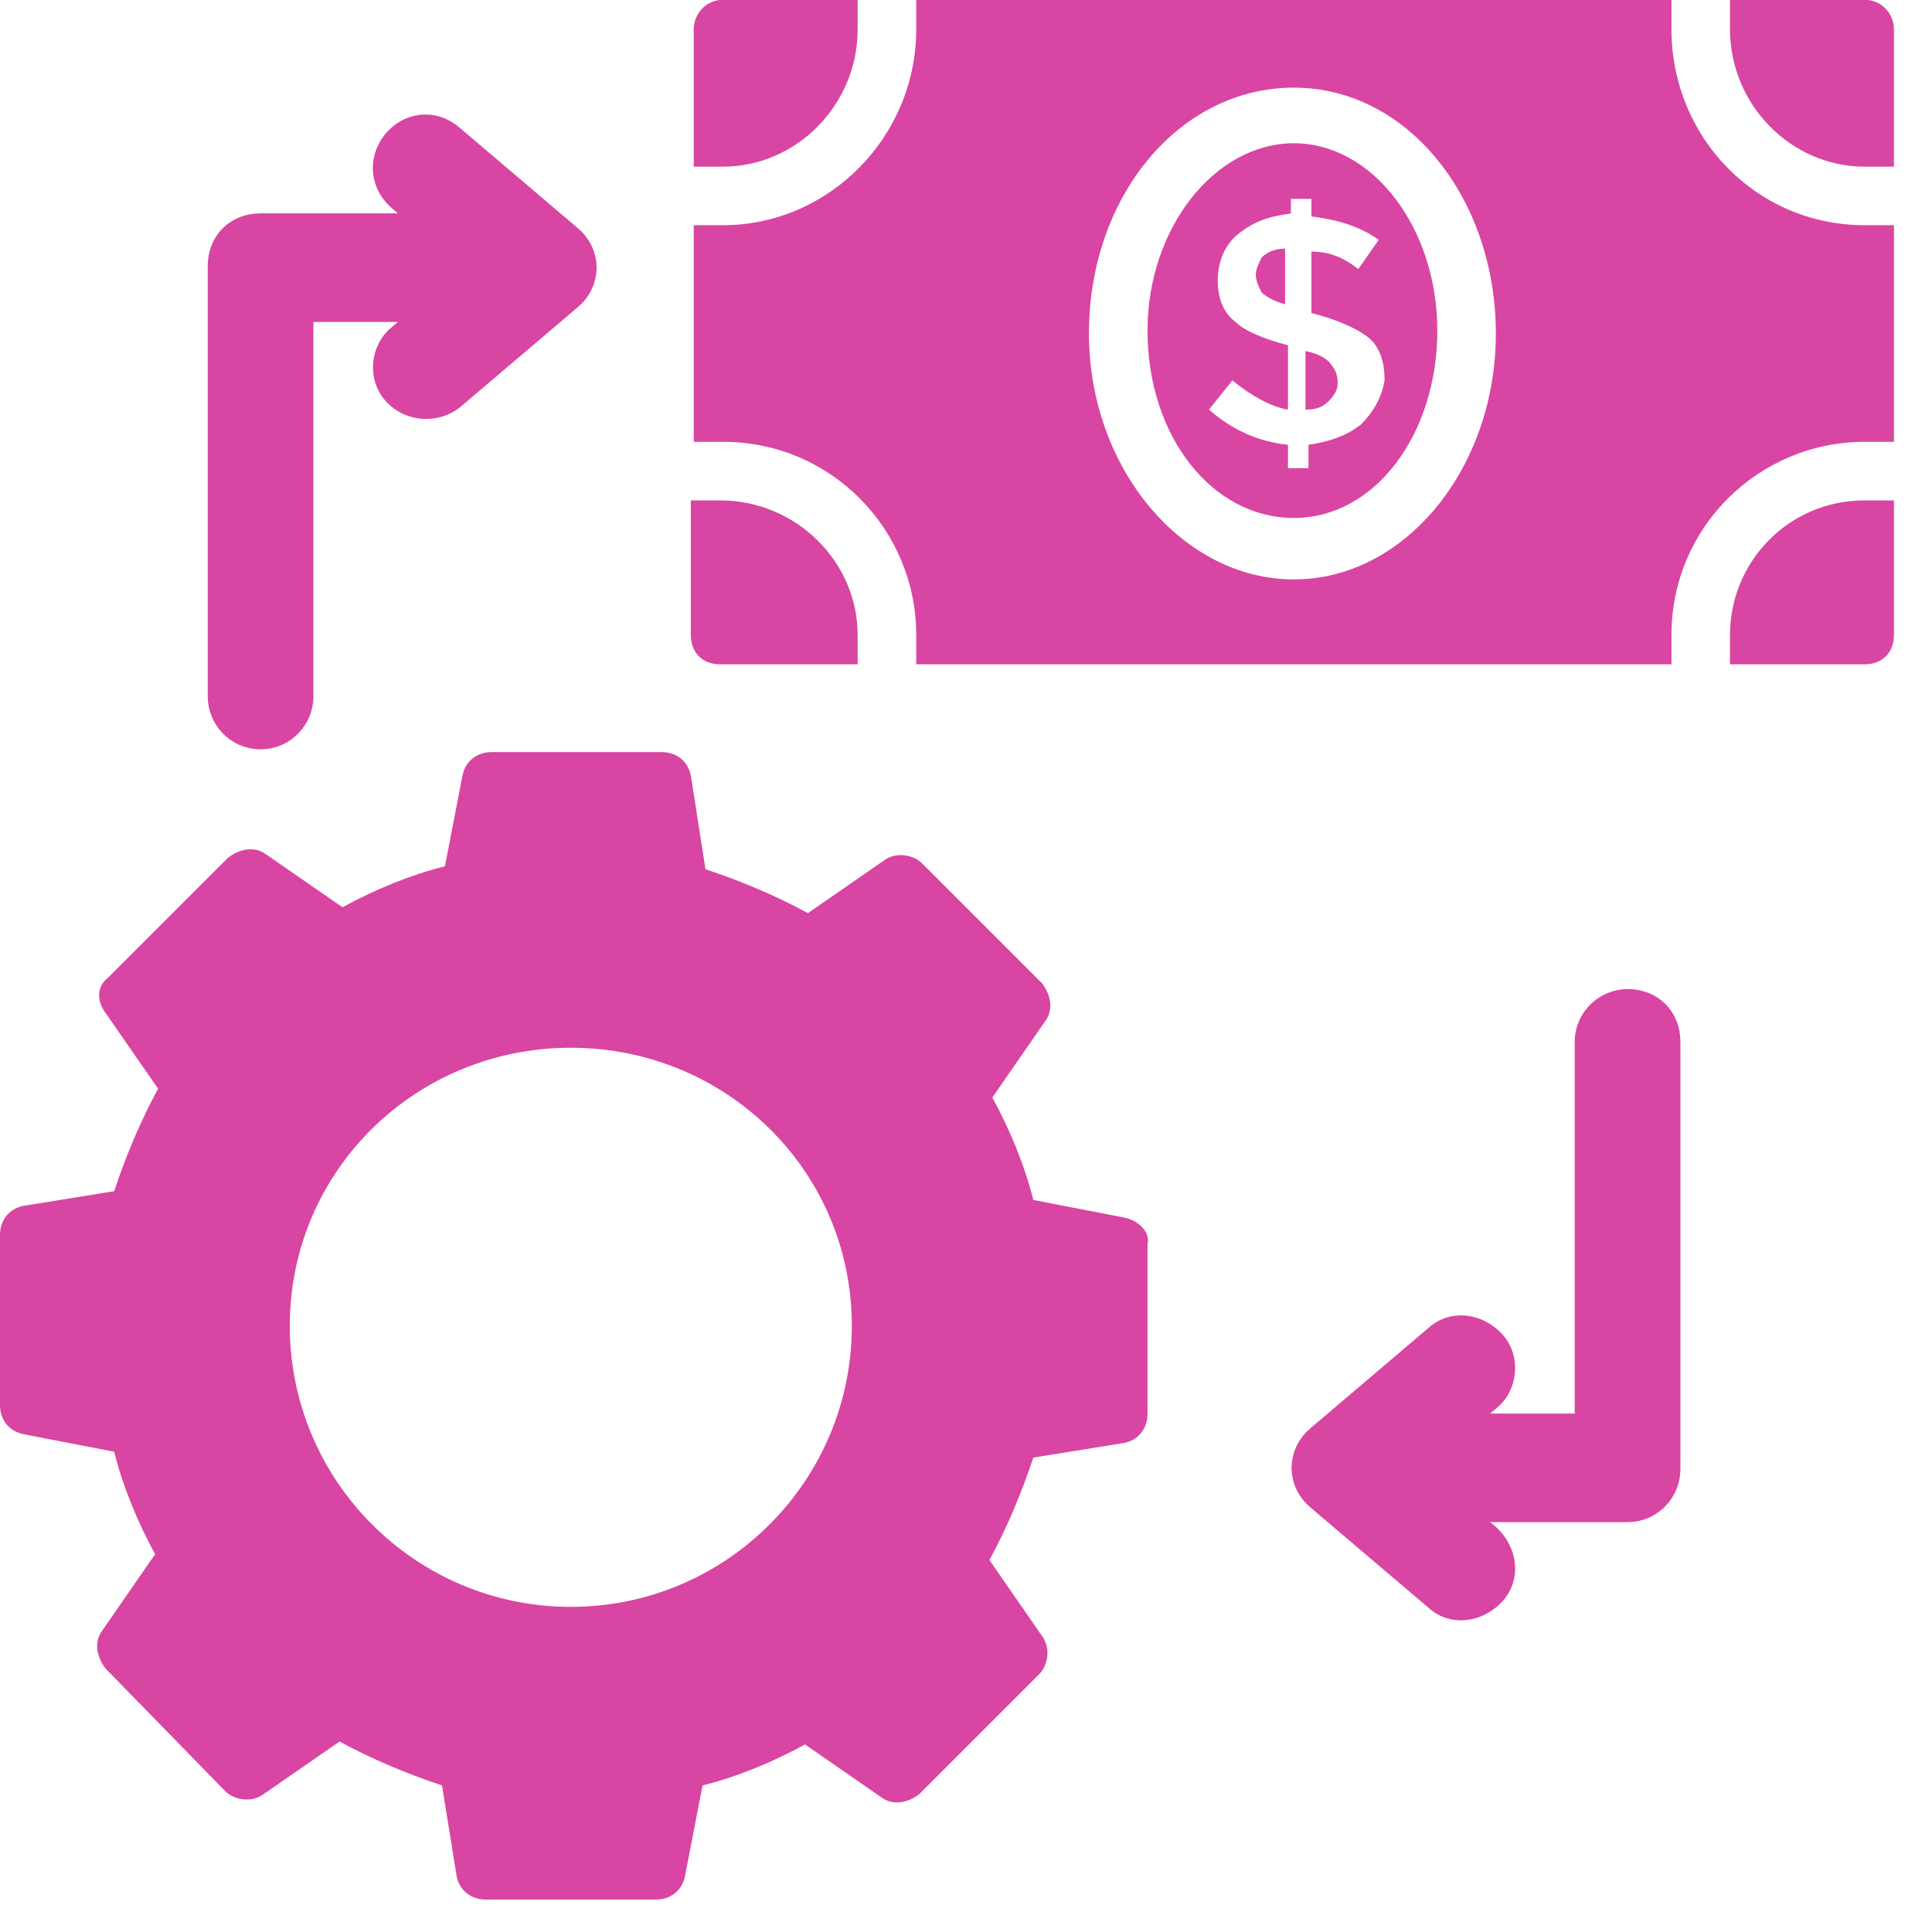
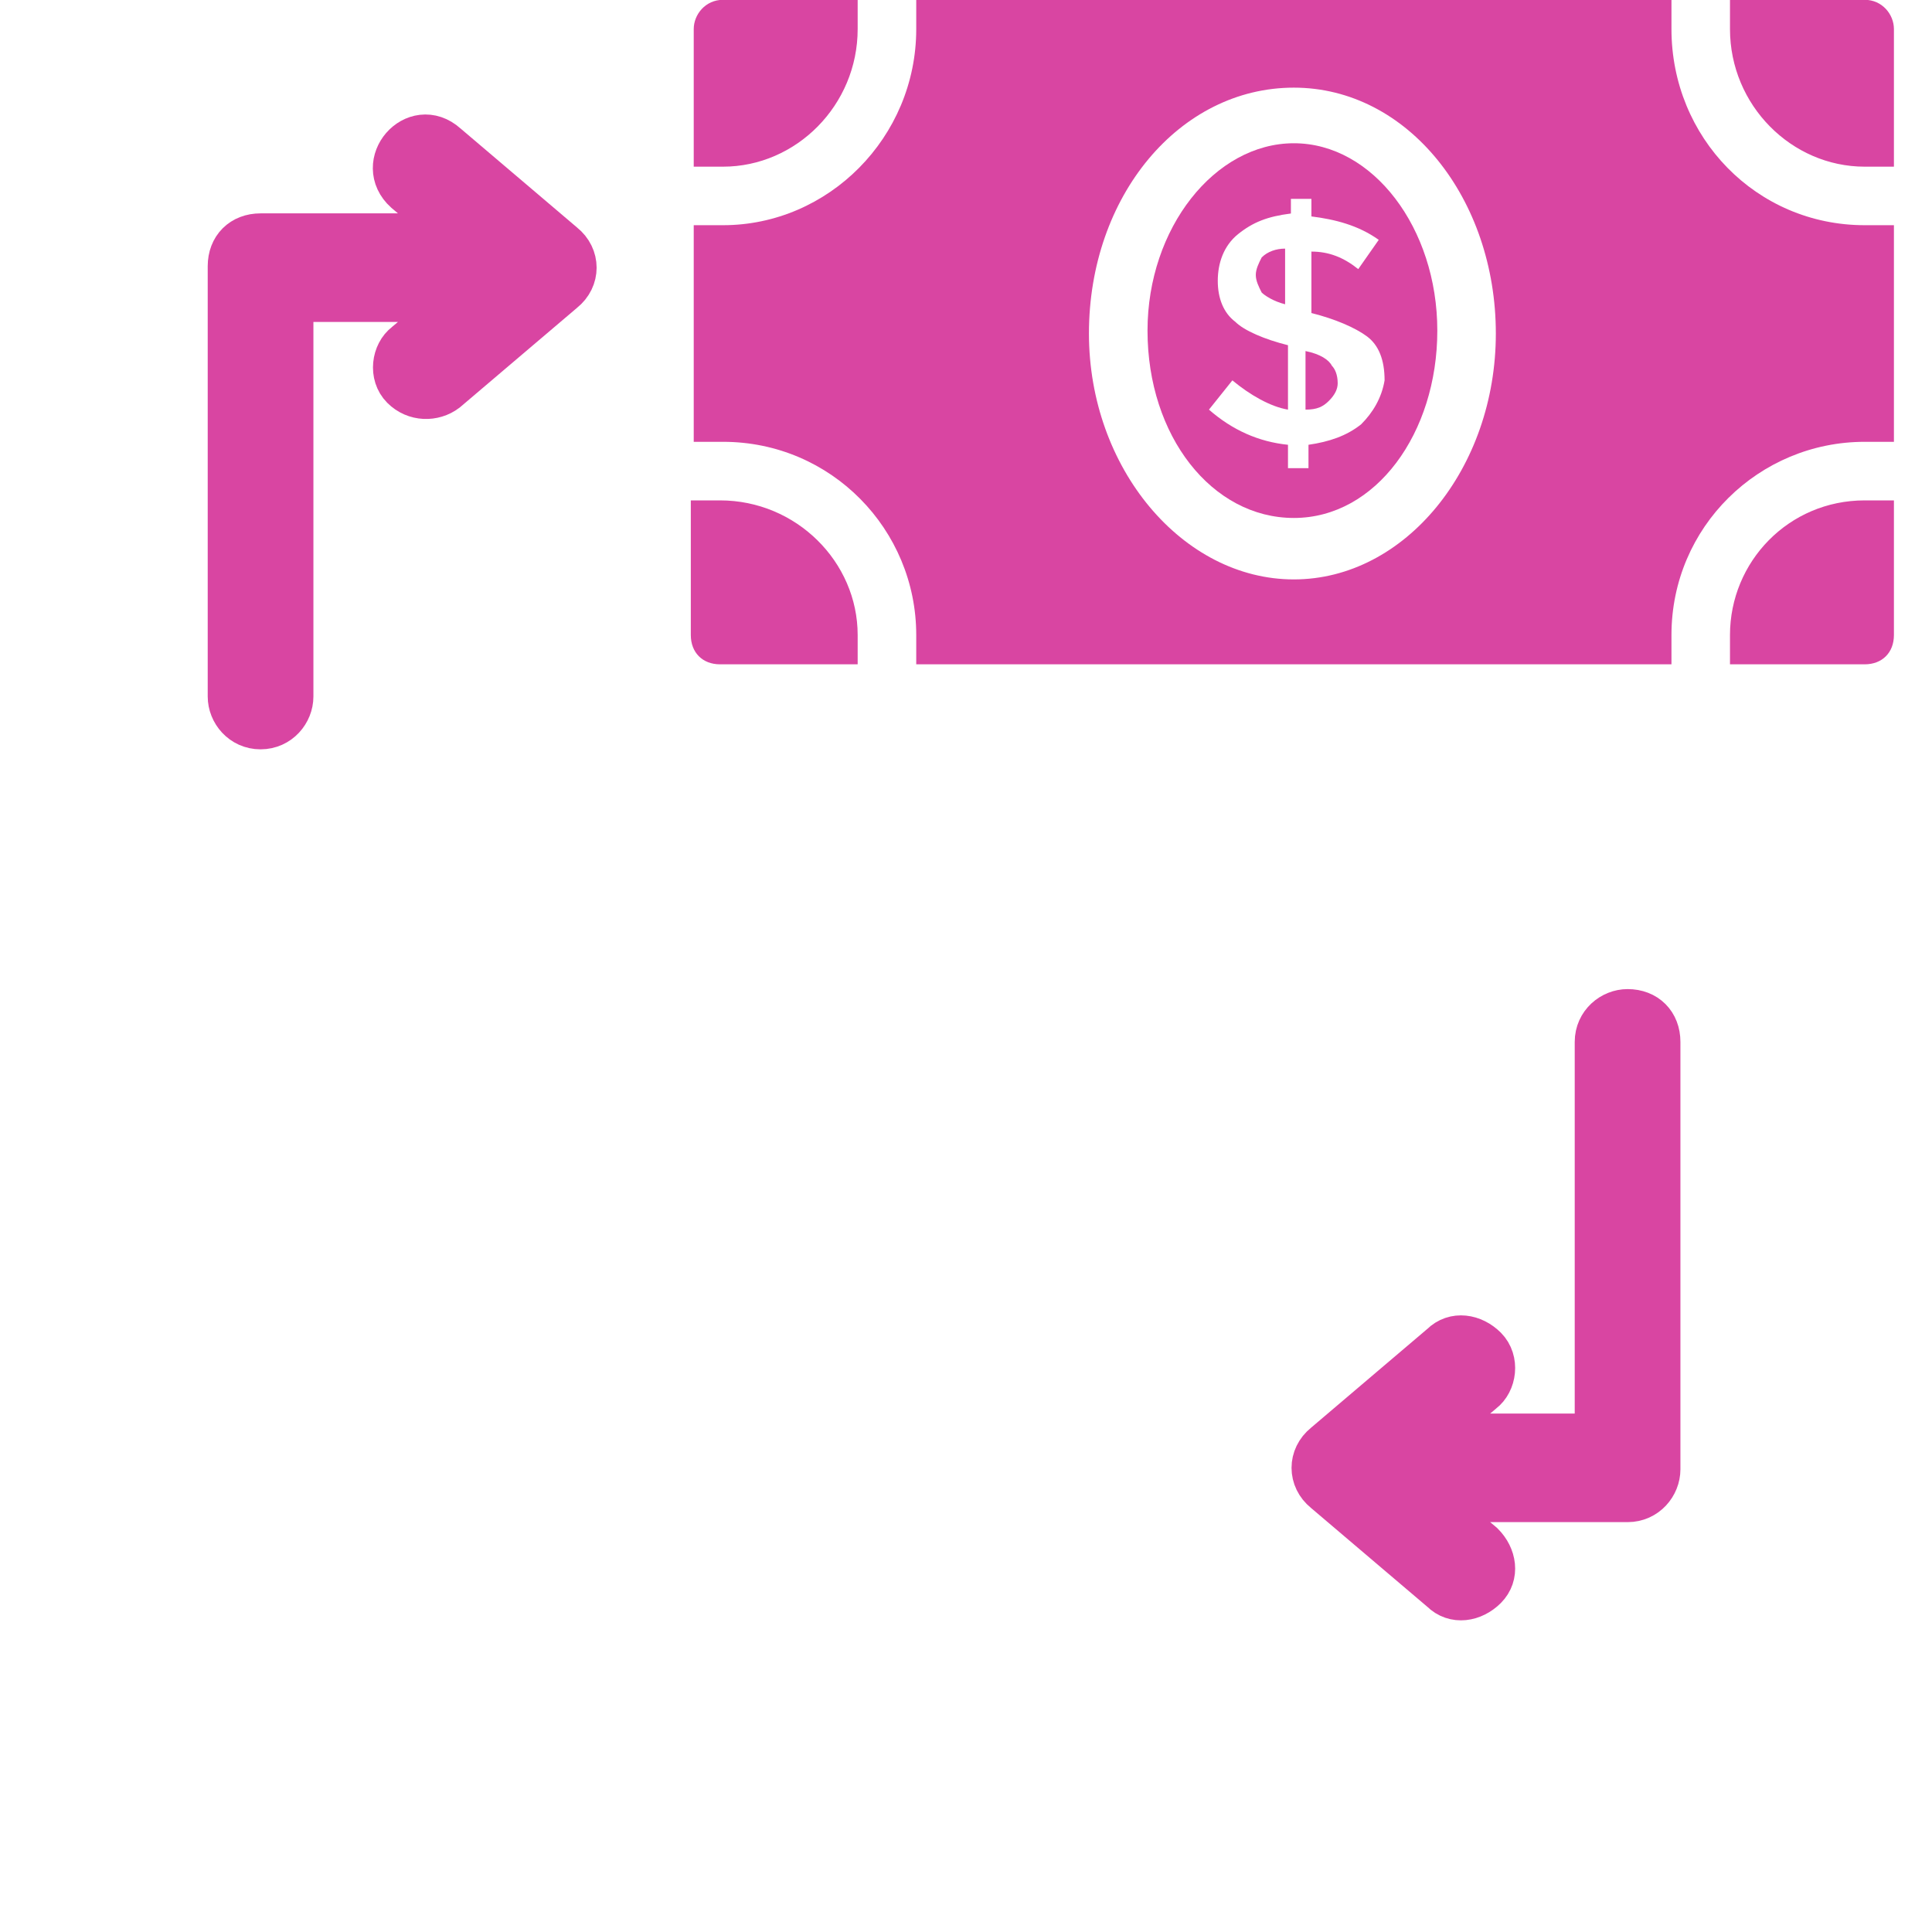
<svg xmlns="http://www.w3.org/2000/svg" width="41" height="41" viewBox="0 0 41 41" fill="none">
  <path d="M27.705 7.45V8.693C27.954 8.693 28.078 8.63 28.202 8.506C28.326 8.382 28.388 8.258 28.388 8.134C28.388 7.947 28.326 7.823 28.264 7.761C28.202 7.637 28.016 7.512 27.705 7.45Z" fill="#D945A2" />
  <path d="M26.65 5.835C26.65 5.96 26.712 6.084 26.775 6.208C26.837 6.27 27.023 6.395 27.272 6.457V5.276C27.085 5.276 26.899 5.338 26.775 5.463C26.712 5.587 26.65 5.711 26.65 5.835Z" fill="#D945A2" />
  <path d="M27.458 3.04C25.78 3.04 24.352 4.842 24.352 7.016C24.352 9.252 25.718 10.992 27.458 10.992C29.197 10.992 30.502 9.19 30.502 7.016C30.502 4.842 29.135 3.04 27.458 3.04ZM28.886 9.004C28.576 9.252 28.203 9.376 27.768 9.439V9.935H27.333V9.439C26.712 9.376 26.153 9.128 25.656 8.693L26.153 8.072C26.526 8.382 26.961 8.631 27.333 8.693V7.326C26.836 7.202 26.402 7.016 26.215 6.829C25.967 6.643 25.843 6.332 25.843 5.96C25.843 5.587 25.967 5.214 26.277 4.966C26.588 4.717 26.898 4.593 27.395 4.531V4.22H27.83V4.593C28.327 4.655 28.824 4.779 29.259 5.09L28.824 5.711C28.514 5.463 28.203 5.339 27.83 5.339V6.643C28.327 6.767 28.762 6.954 29.011 7.14C29.259 7.326 29.383 7.637 29.383 8.072C29.321 8.445 29.135 8.755 28.886 9.004Z" fill="#D945A2" />
  <path d="M39.571 -0.004H36.713V0.617C36.713 2.232 38.018 3.537 39.571 3.537H40.192V0.617C40.192 0.307 39.944 -0.004 39.571 -0.004ZM39.571 10.619C37.956 10.619 36.713 11.923 36.713 13.476V14.098H39.571C39.944 14.098 40.192 13.849 40.192 13.476V10.619H39.571ZM15.281 10.619H14.66V13.476C14.66 13.849 14.909 14.098 15.281 14.098H18.201V13.476C18.201 11.923 16.896 10.619 15.281 10.619ZM39.571 4.779C37.272 4.779 35.471 2.916 35.471 0.617V-0.004H19.444V0.617C19.444 2.916 17.58 4.779 15.344 4.779H14.722V9.376H15.344C17.642 9.376 19.444 11.24 19.444 13.476V14.098H35.471V13.476C35.471 11.178 37.334 9.376 39.571 9.376H40.192V4.779H39.571ZM27.457 12.296C25.096 12.296 23.109 9.935 23.109 7.078C23.109 4.158 25.034 1.86 27.457 1.86C29.88 1.86 31.744 4.22 31.744 7.078C31.744 9.935 29.818 12.296 27.457 12.296ZM18.201 0.617V-0.004H15.344C14.971 -0.004 14.722 0.307 14.722 0.617V3.537H15.344C16.896 3.537 18.201 2.232 18.201 0.617Z" fill="#D945A2" />
-   <path d="M23.855 25.838L21.929 25.465C21.742 24.72 21.432 23.975 21.059 23.291L22.177 21.676C22.364 21.428 22.302 21.117 22.115 20.869L19.568 18.322C19.382 18.135 19.009 18.073 18.761 18.259L17.145 19.378C16.462 19.005 15.717 18.694 14.971 18.446L14.661 16.458C14.598 16.147 14.35 15.961 14.039 15.961H10.436C10.126 15.961 9.877 16.147 9.815 16.458L9.442 18.384C8.697 18.57 7.952 18.881 7.268 19.253L5.653 18.135C5.405 17.949 5.094 18.011 4.845 18.197L2.298 20.744C2.05 20.931 2.05 21.241 2.236 21.49L3.355 23.105C2.982 23.788 2.671 24.534 2.423 25.279L0.497 25.59C0.186 25.652 0 25.9 0 26.211V29.814C0 30.125 0.186 30.373 0.497 30.435L2.423 30.808C2.609 31.553 2.92 32.299 3.292 32.982L2.174 34.597C1.988 34.846 2.05 35.156 2.236 35.405L4.783 38.014C4.97 38.2 5.342 38.263 5.591 38.076L7.206 36.958C7.889 37.331 8.635 37.641 9.38 37.89L9.691 39.816C9.753 40.126 10.002 40.312 10.312 40.312H13.915C14.226 40.312 14.474 40.126 14.536 39.816L14.909 37.89C15.655 37.703 16.4 37.393 17.083 37.02L18.698 38.138C18.947 38.325 19.258 38.263 19.506 38.076L22.053 35.529C22.239 35.343 22.302 34.97 22.115 34.721L20.997 33.106C21.37 32.423 21.68 31.678 21.929 30.932L23.855 30.622C24.165 30.559 24.352 30.311 24.352 30V26.397C24.414 26.149 24.165 25.9 23.855 25.838ZM18.077 28.137C18.077 31.429 15.406 34.1 12.114 34.1C8.821 34.1 6.15 31.429 6.15 28.137C6.15 24.844 8.821 22.235 12.114 22.235C15.406 22.235 18.077 24.844 18.077 28.137Z" fill="#D945A2" />
  <path d="M11.928 6.146L9.443 8.258C9.195 8.445 8.822 8.445 8.573 8.196C8.325 7.948 8.387 7.513 8.635 7.326L9.816 6.332H6.151V14.781C6.151 15.091 5.902 15.402 5.529 15.402C5.157 15.402 4.908 15.091 4.908 14.781V5.649C4.908 5.276 5.157 5.028 5.529 5.028H9.816L8.635 4.034C8.014 3.475 8.822 2.543 9.443 3.102L11.928 5.214C12.239 5.463 12.239 5.898 11.928 6.146Z" fill="#D945A2" stroke="#D945A2" />
  <path d="M35.161 22.111V31.181C35.161 31.492 34.912 31.802 34.54 31.802H30.253L31.434 32.796C31.682 33.045 31.744 33.417 31.496 33.666C31.247 33.914 30.875 33.977 30.626 33.728L28.141 31.616C27.831 31.367 27.831 30.933 28.141 30.684L30.626 28.572C30.875 28.324 31.247 28.386 31.496 28.634C31.744 28.883 31.682 29.317 31.434 29.504L30.253 30.498H33.918V22.111C33.918 21.739 34.229 21.49 34.54 21.49C34.912 21.49 35.161 21.739 35.161 22.111Z" fill="#D945A2" stroke="#D945A2" />
</svg>